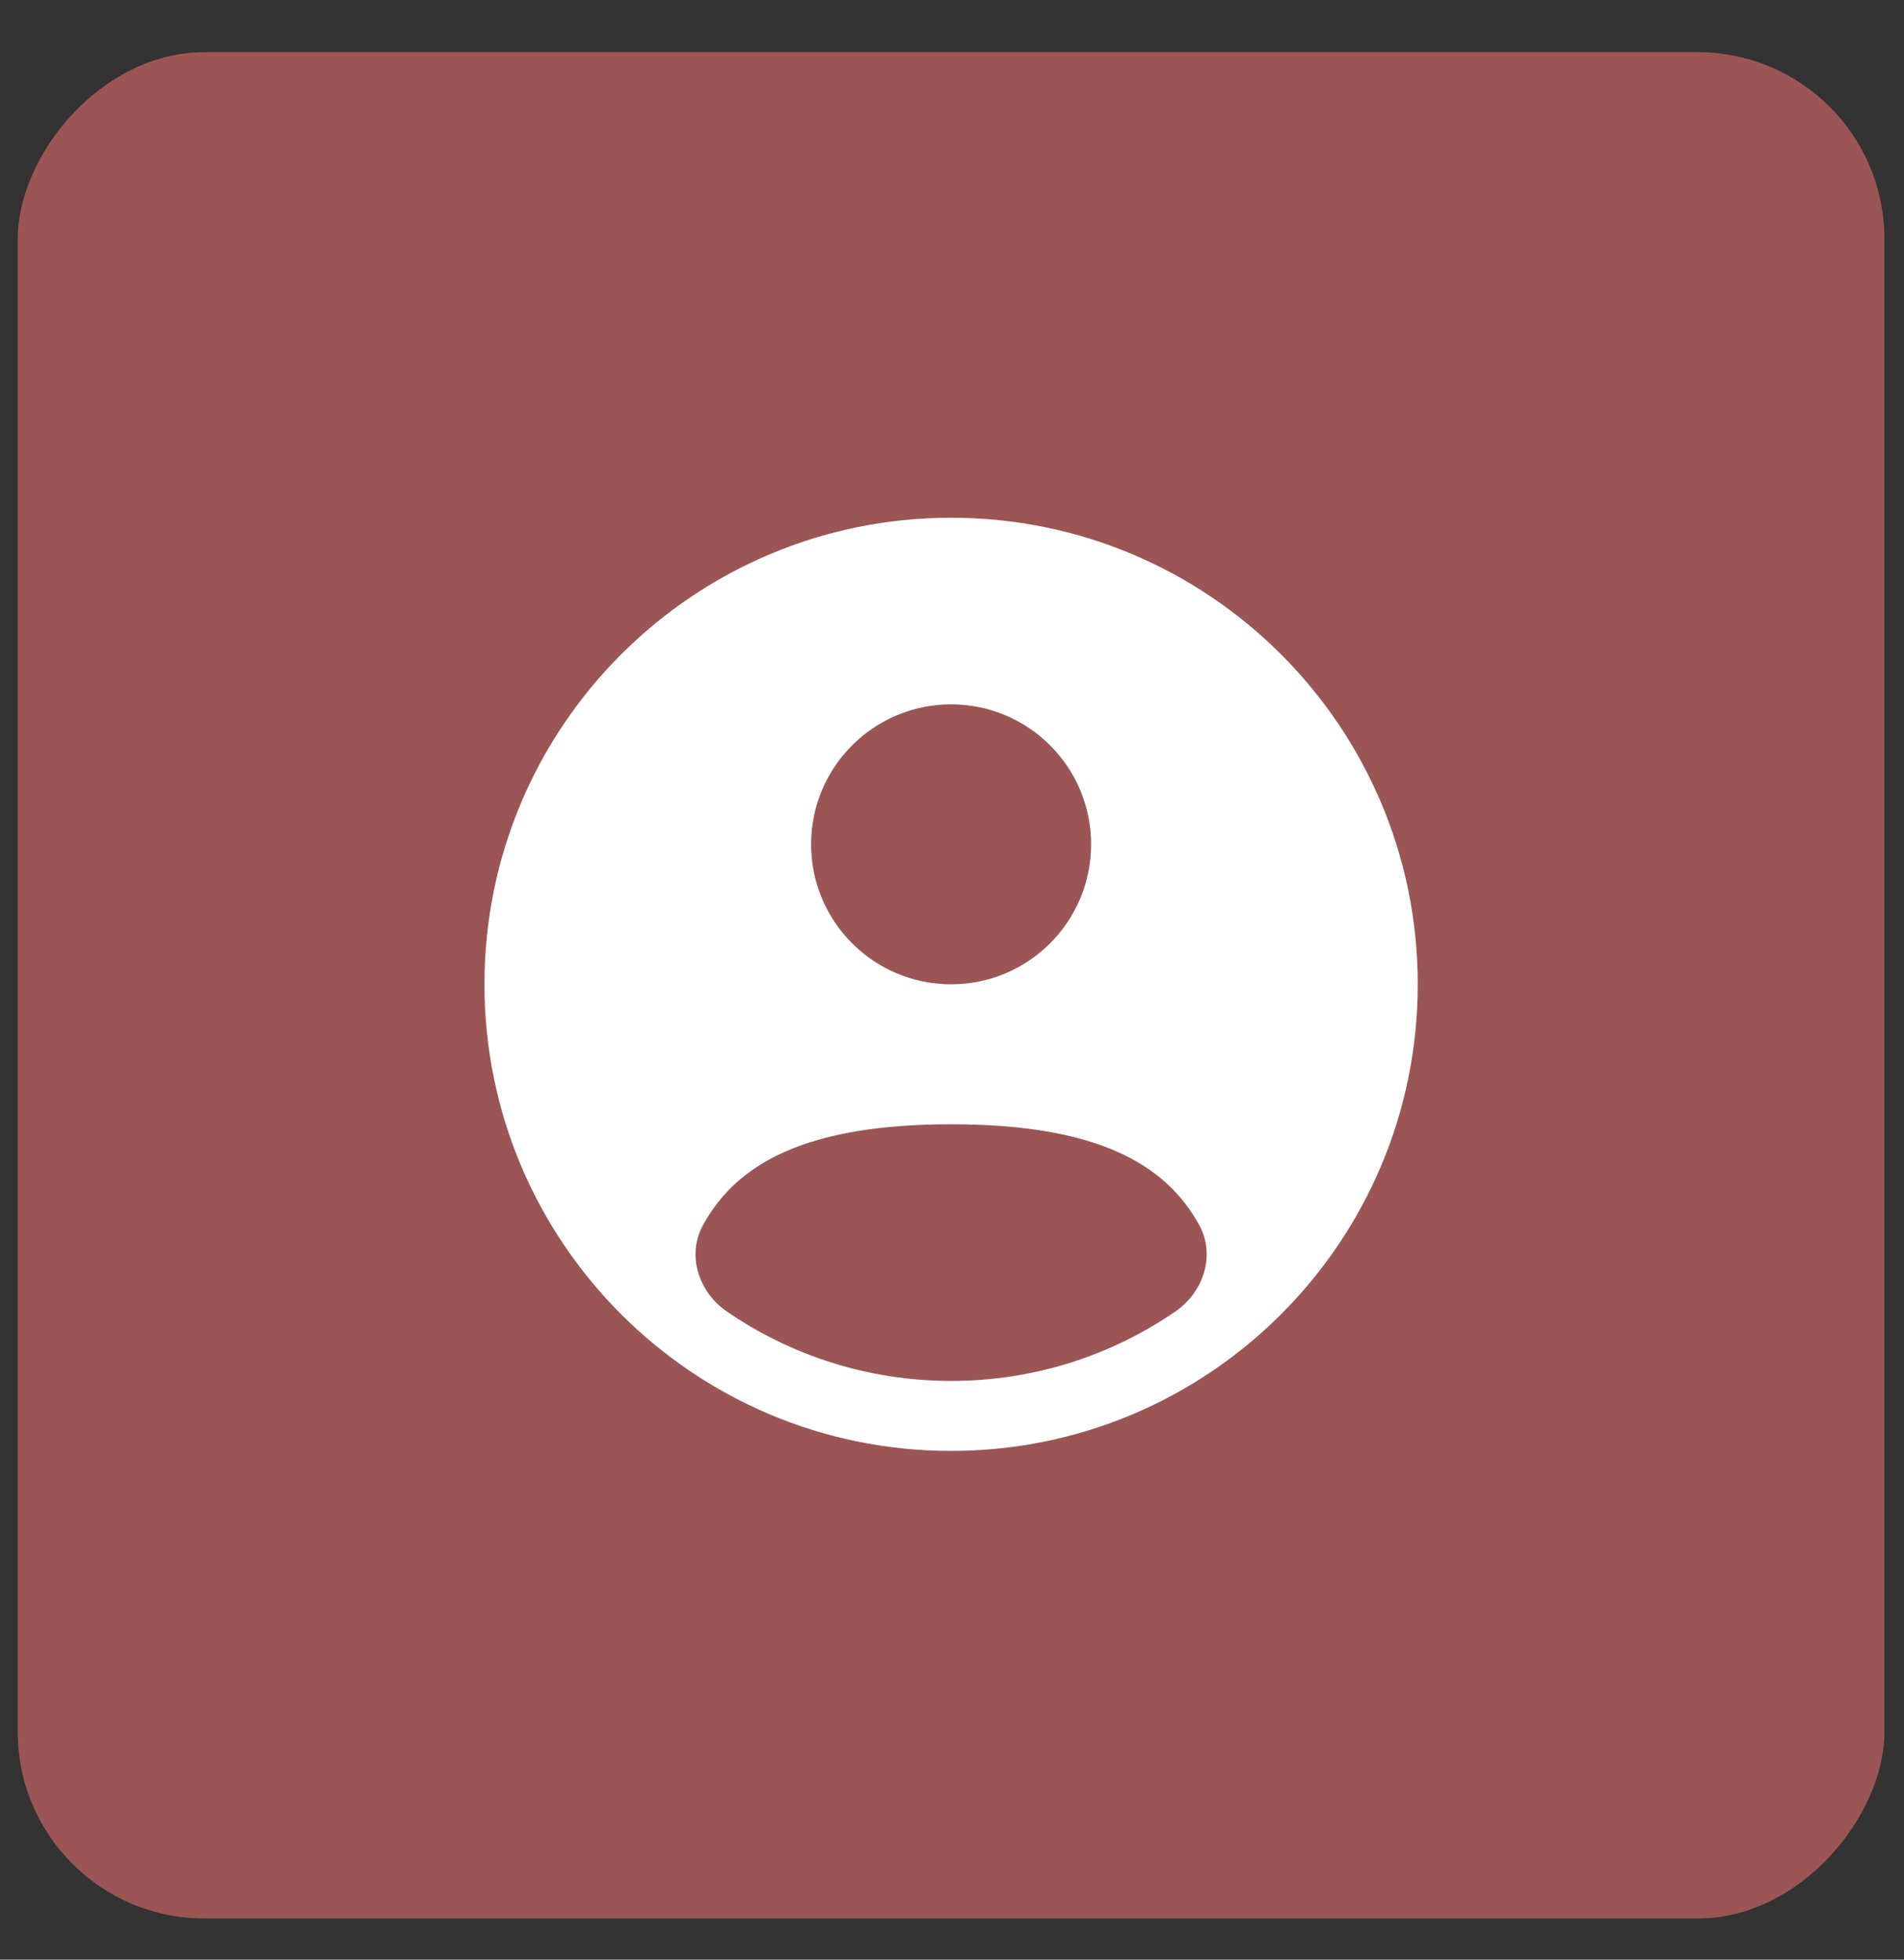
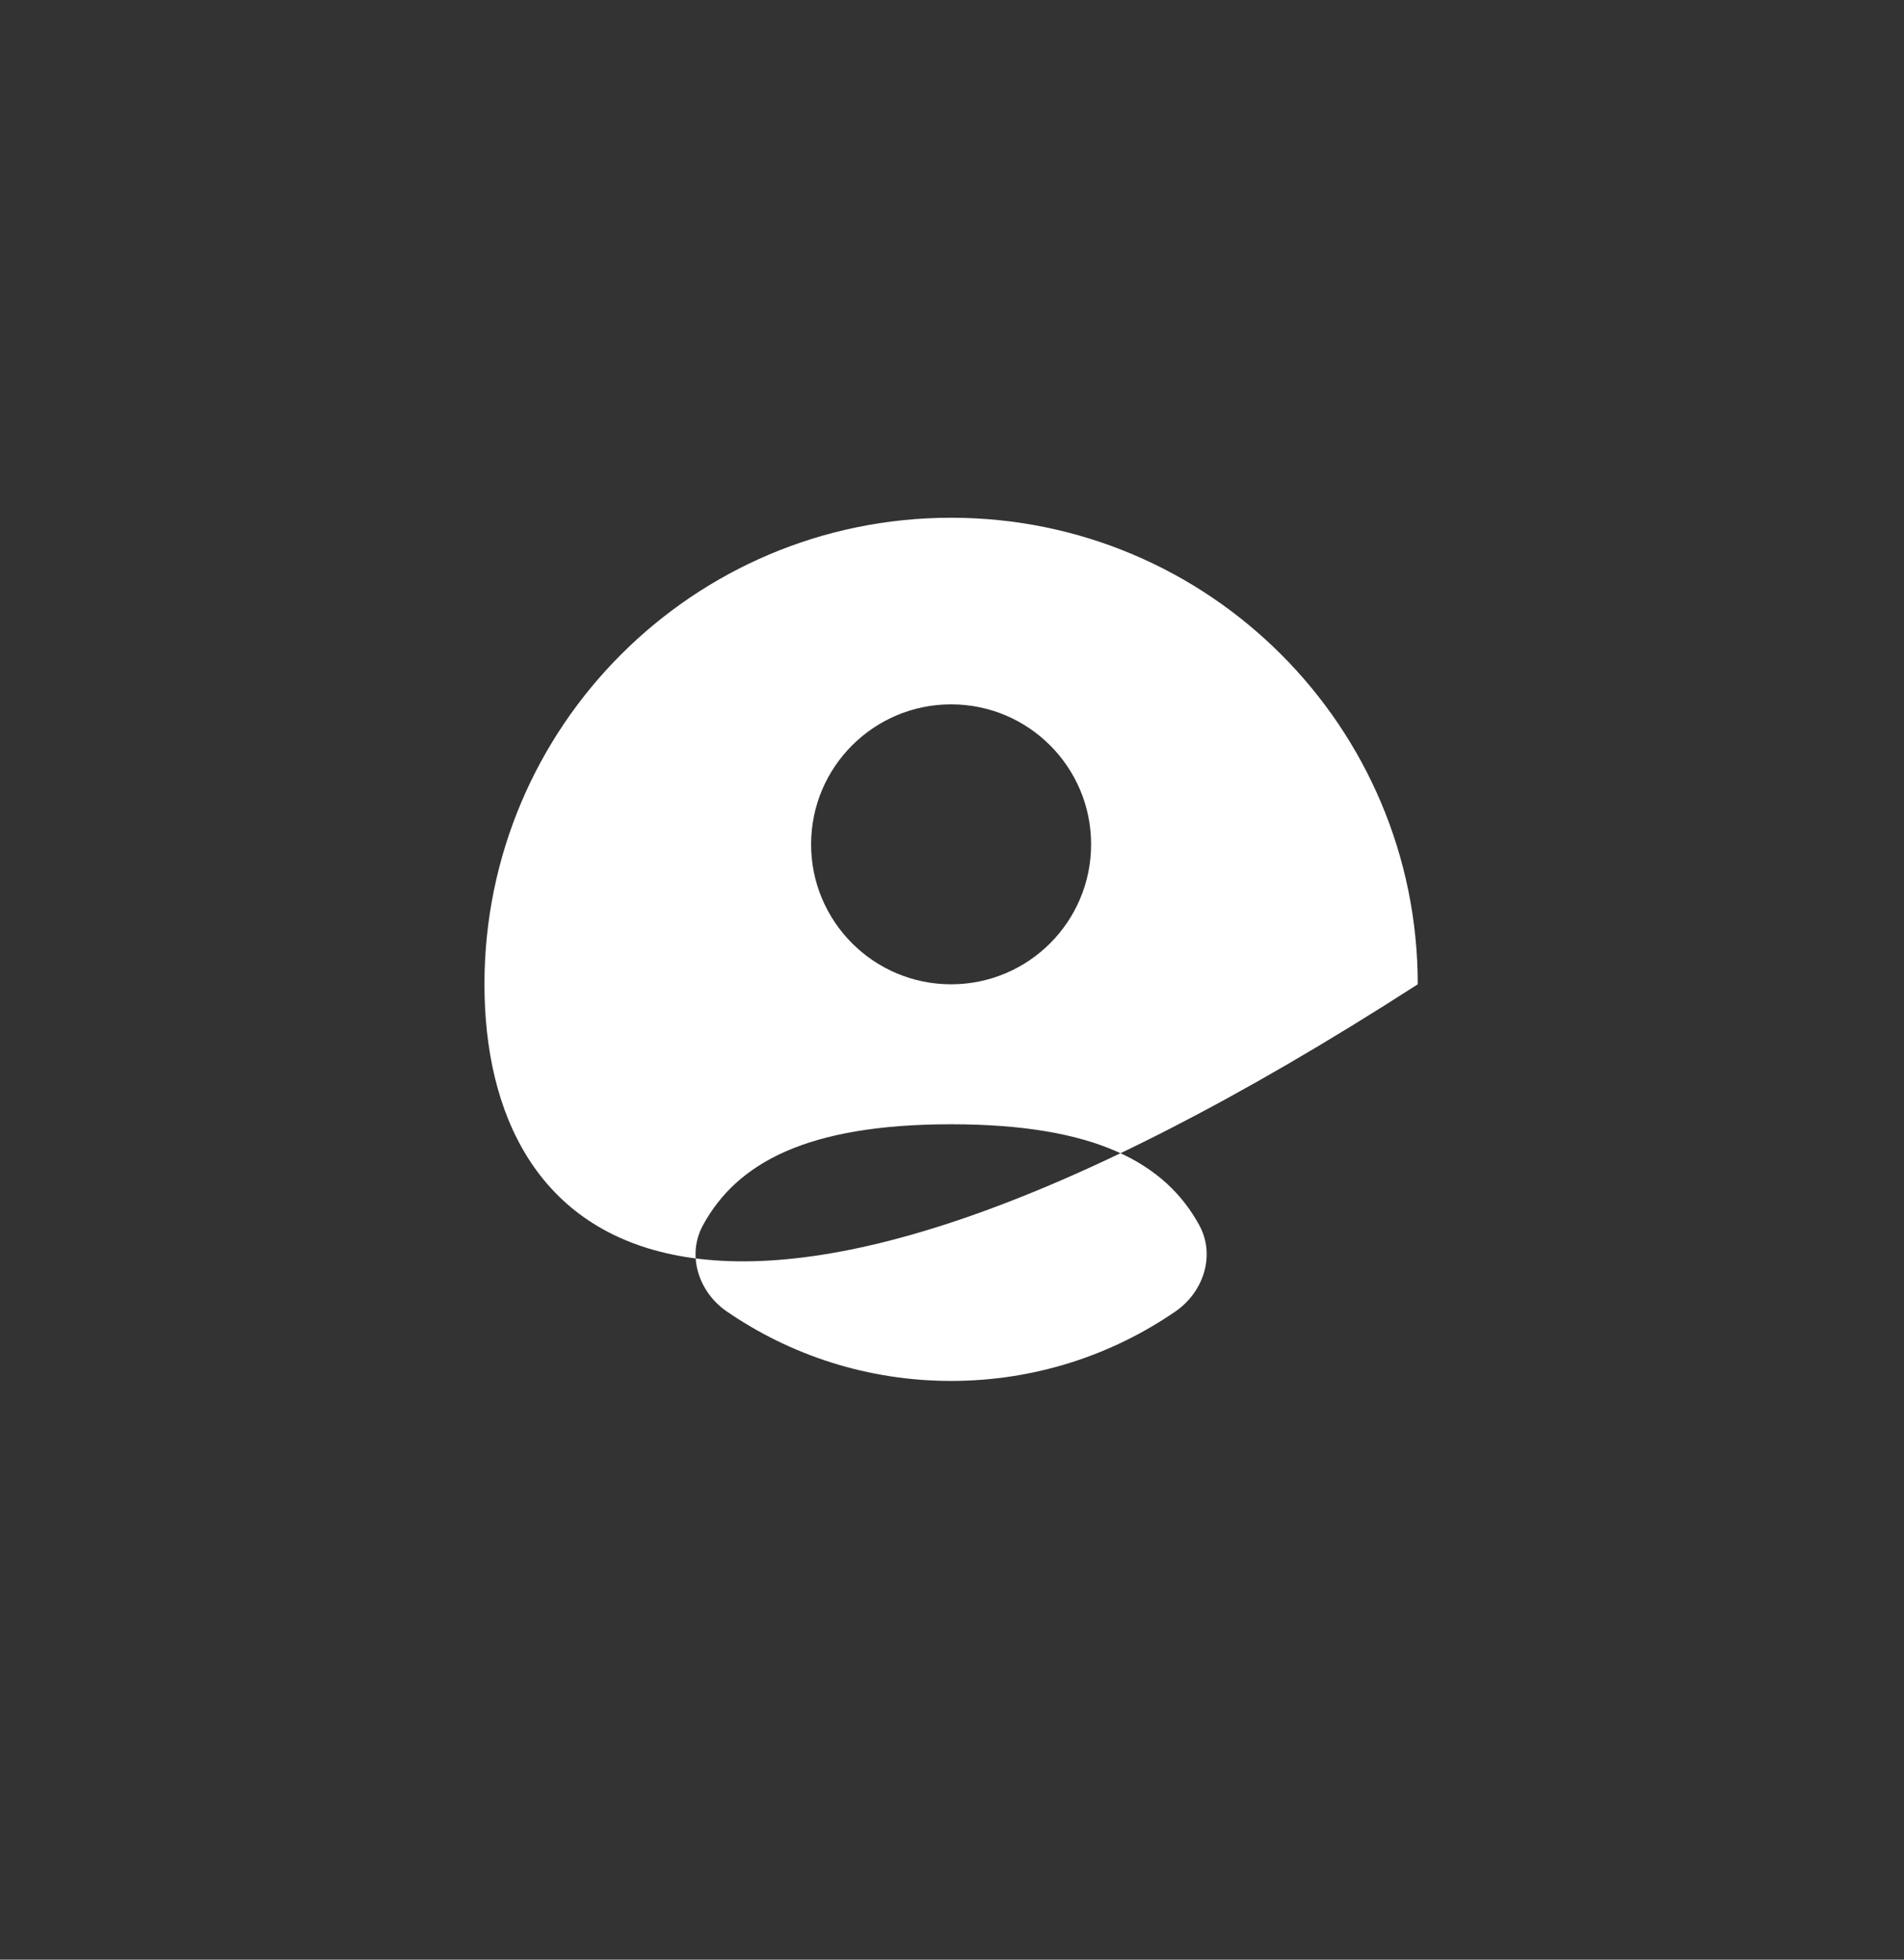
<svg xmlns="http://www.w3.org/2000/svg" width="34" height="35" viewBox="0 0 34 35" fill="none">
  <rect x="0" y="0" width="34" height="35" fill="#333333" stroke="none" />
-   <rect width="33.333" height="33.333" rx="3.333" transform="matrix(-1 0 0 1 33.65 0.932)" fill="#9B5555" />
-   <path fill-rule="evenodd" clip-rule="evenodd" d="M25.317 17.58C25.317 22.183 21.587 25.914 16.984 25.914C12.382 25.914 8.651 22.183 8.651 17.58C8.651 12.978 12.382 9.247 16.984 9.247C21.587 9.247 25.317 12.978 25.317 17.58ZM19.484 15.08C19.484 16.461 18.365 17.58 16.984 17.58C15.604 17.58 14.484 16.461 14.484 15.08C14.484 13.7 15.604 12.58 16.984 12.58C18.365 12.58 19.484 13.7 19.484 15.08ZM16.984 24.664C18.471 24.664 19.851 24.206 20.99 23.423C21.493 23.077 21.708 22.419 21.416 21.883C20.809 20.772 19.559 20.08 16.984 20.08C14.409 20.08 13.159 20.772 12.553 21.883C12.26 22.419 12.475 23.077 12.978 23.423C14.118 24.206 15.498 24.664 16.984 24.664Z" fill="white" />
+   <path fill-rule="evenodd" clip-rule="evenodd" d="M25.317 17.58C12.382 25.914 8.651 22.183 8.651 17.58C8.651 12.978 12.382 9.247 16.984 9.247C21.587 9.247 25.317 12.978 25.317 17.58ZM19.484 15.08C19.484 16.461 18.365 17.58 16.984 17.58C15.604 17.58 14.484 16.461 14.484 15.08C14.484 13.7 15.604 12.58 16.984 12.58C18.365 12.58 19.484 13.7 19.484 15.08ZM16.984 24.664C18.471 24.664 19.851 24.206 20.99 23.423C21.493 23.077 21.708 22.419 21.416 21.883C20.809 20.772 19.559 20.08 16.984 20.08C14.409 20.08 13.159 20.772 12.553 21.883C12.26 22.419 12.475 23.077 12.978 23.423C14.118 24.206 15.498 24.664 16.984 24.664Z" fill="white" />
</svg>